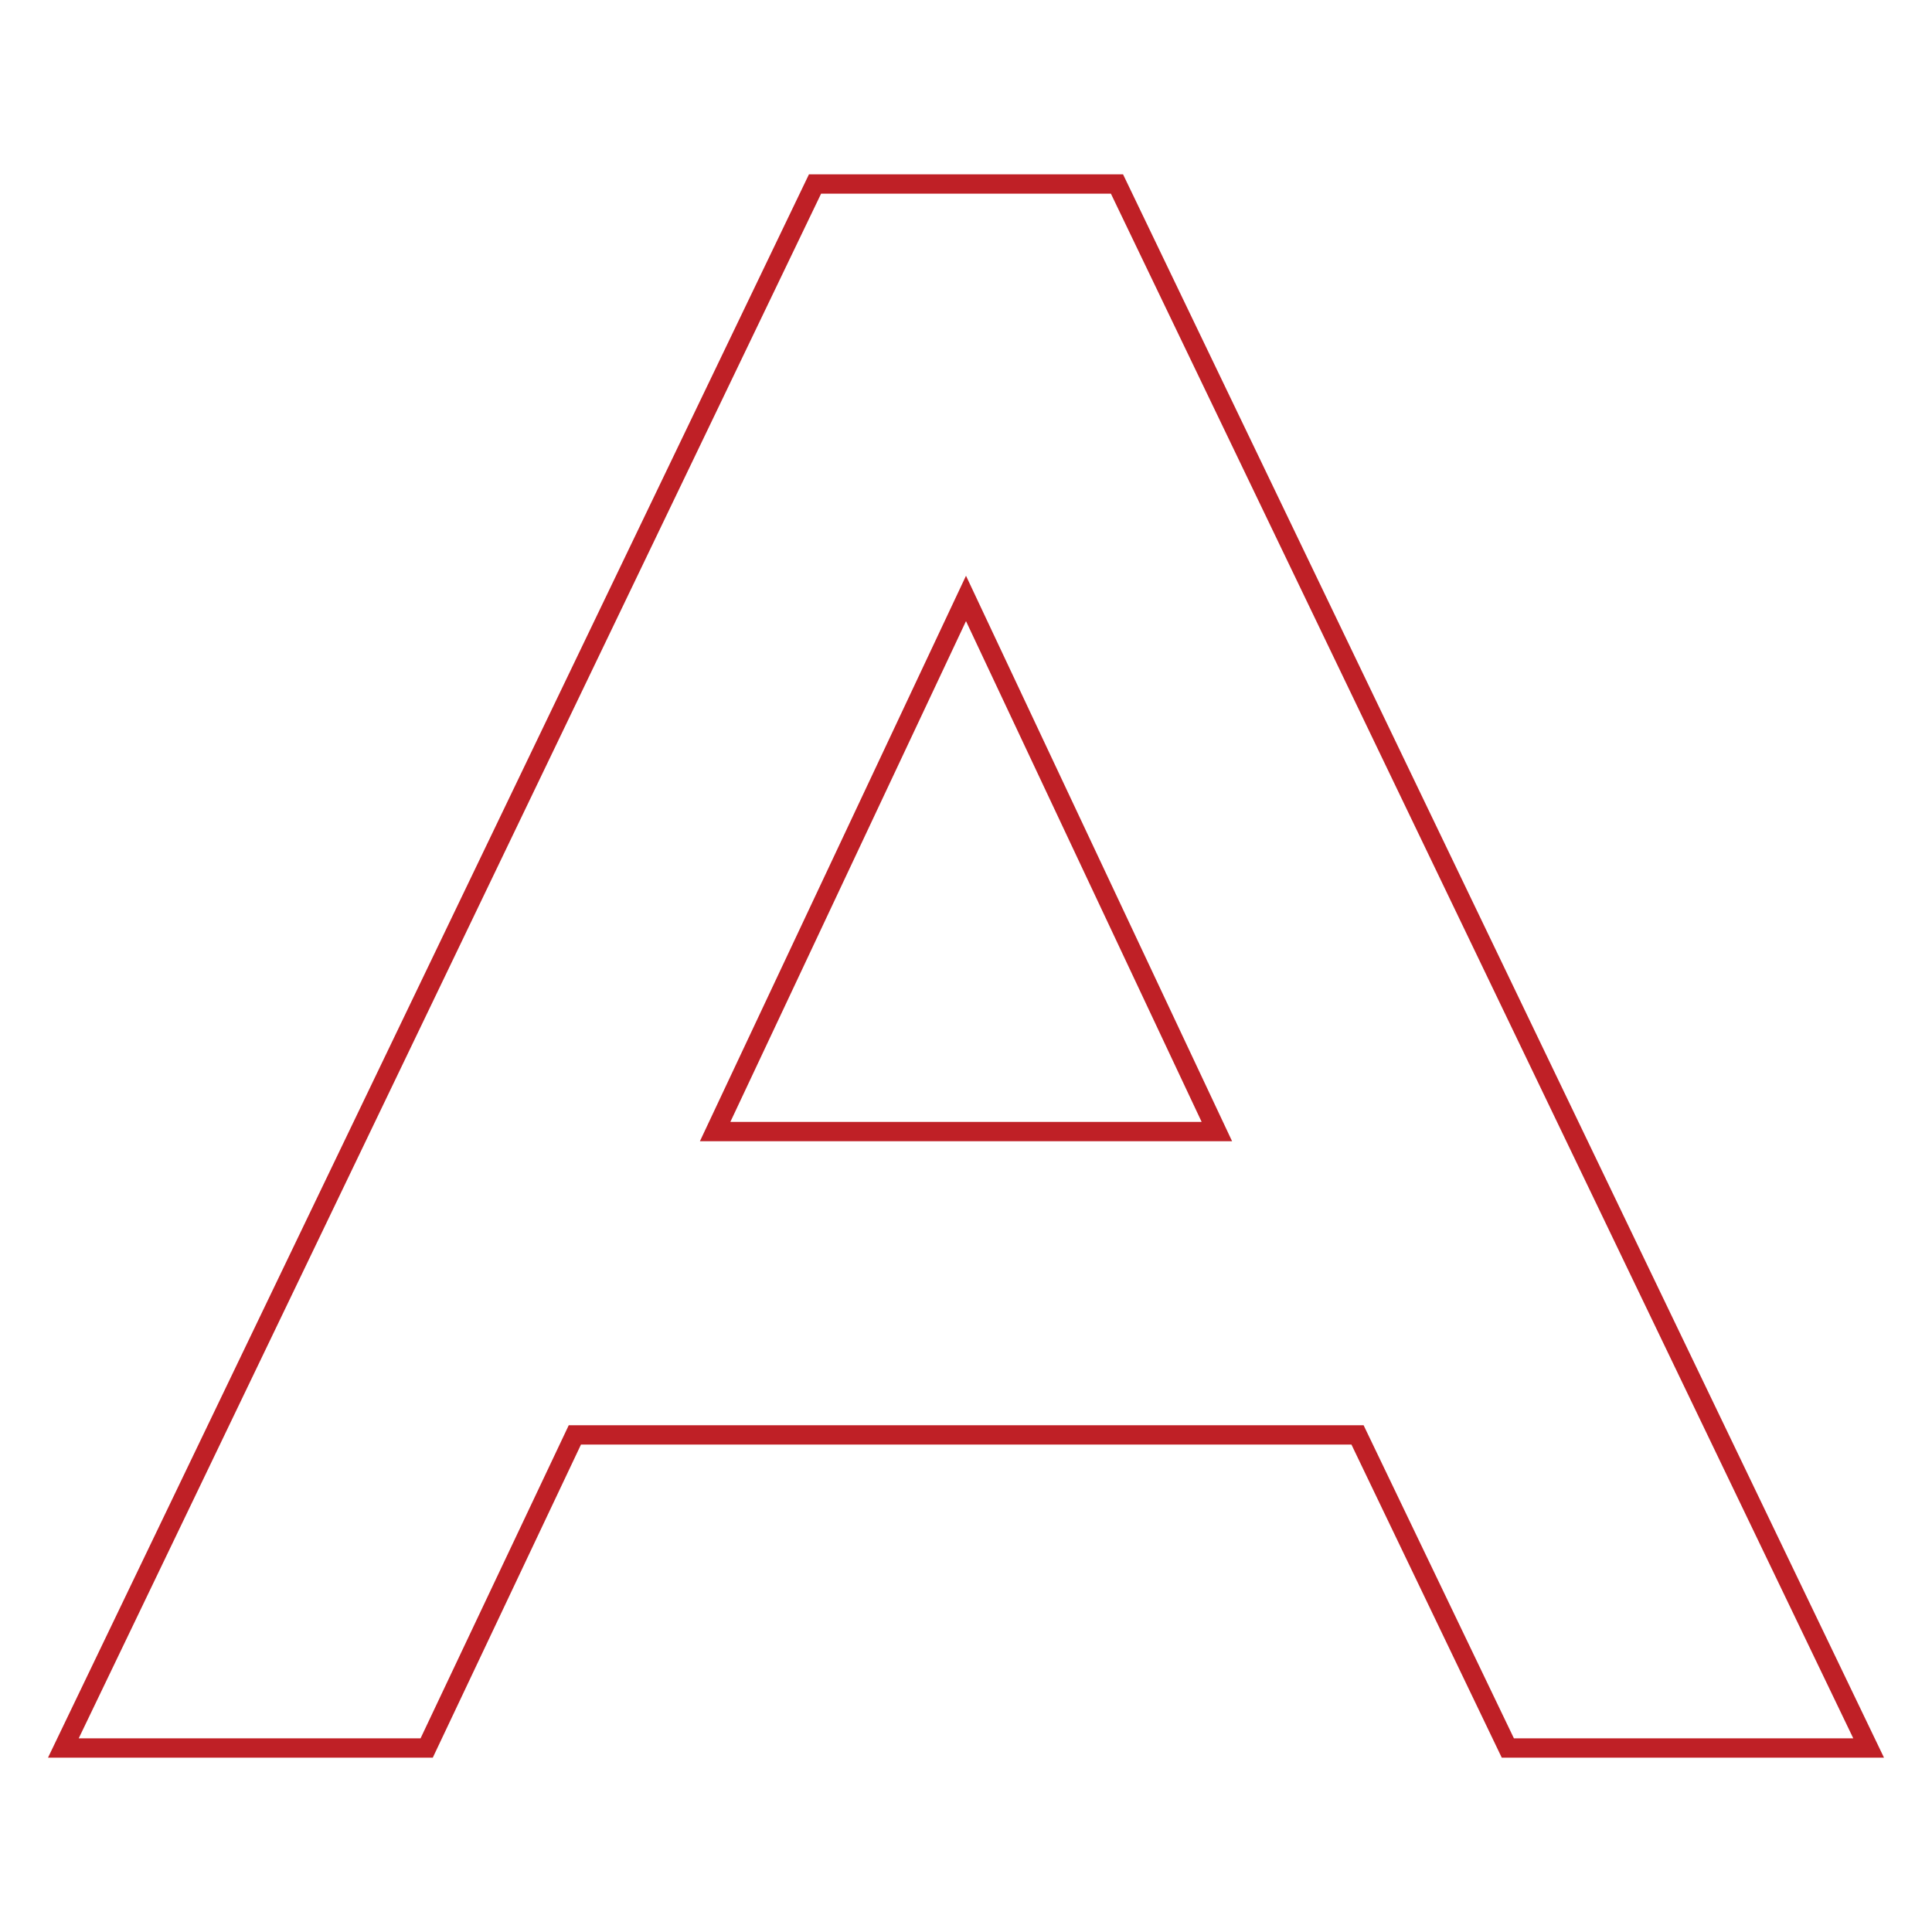
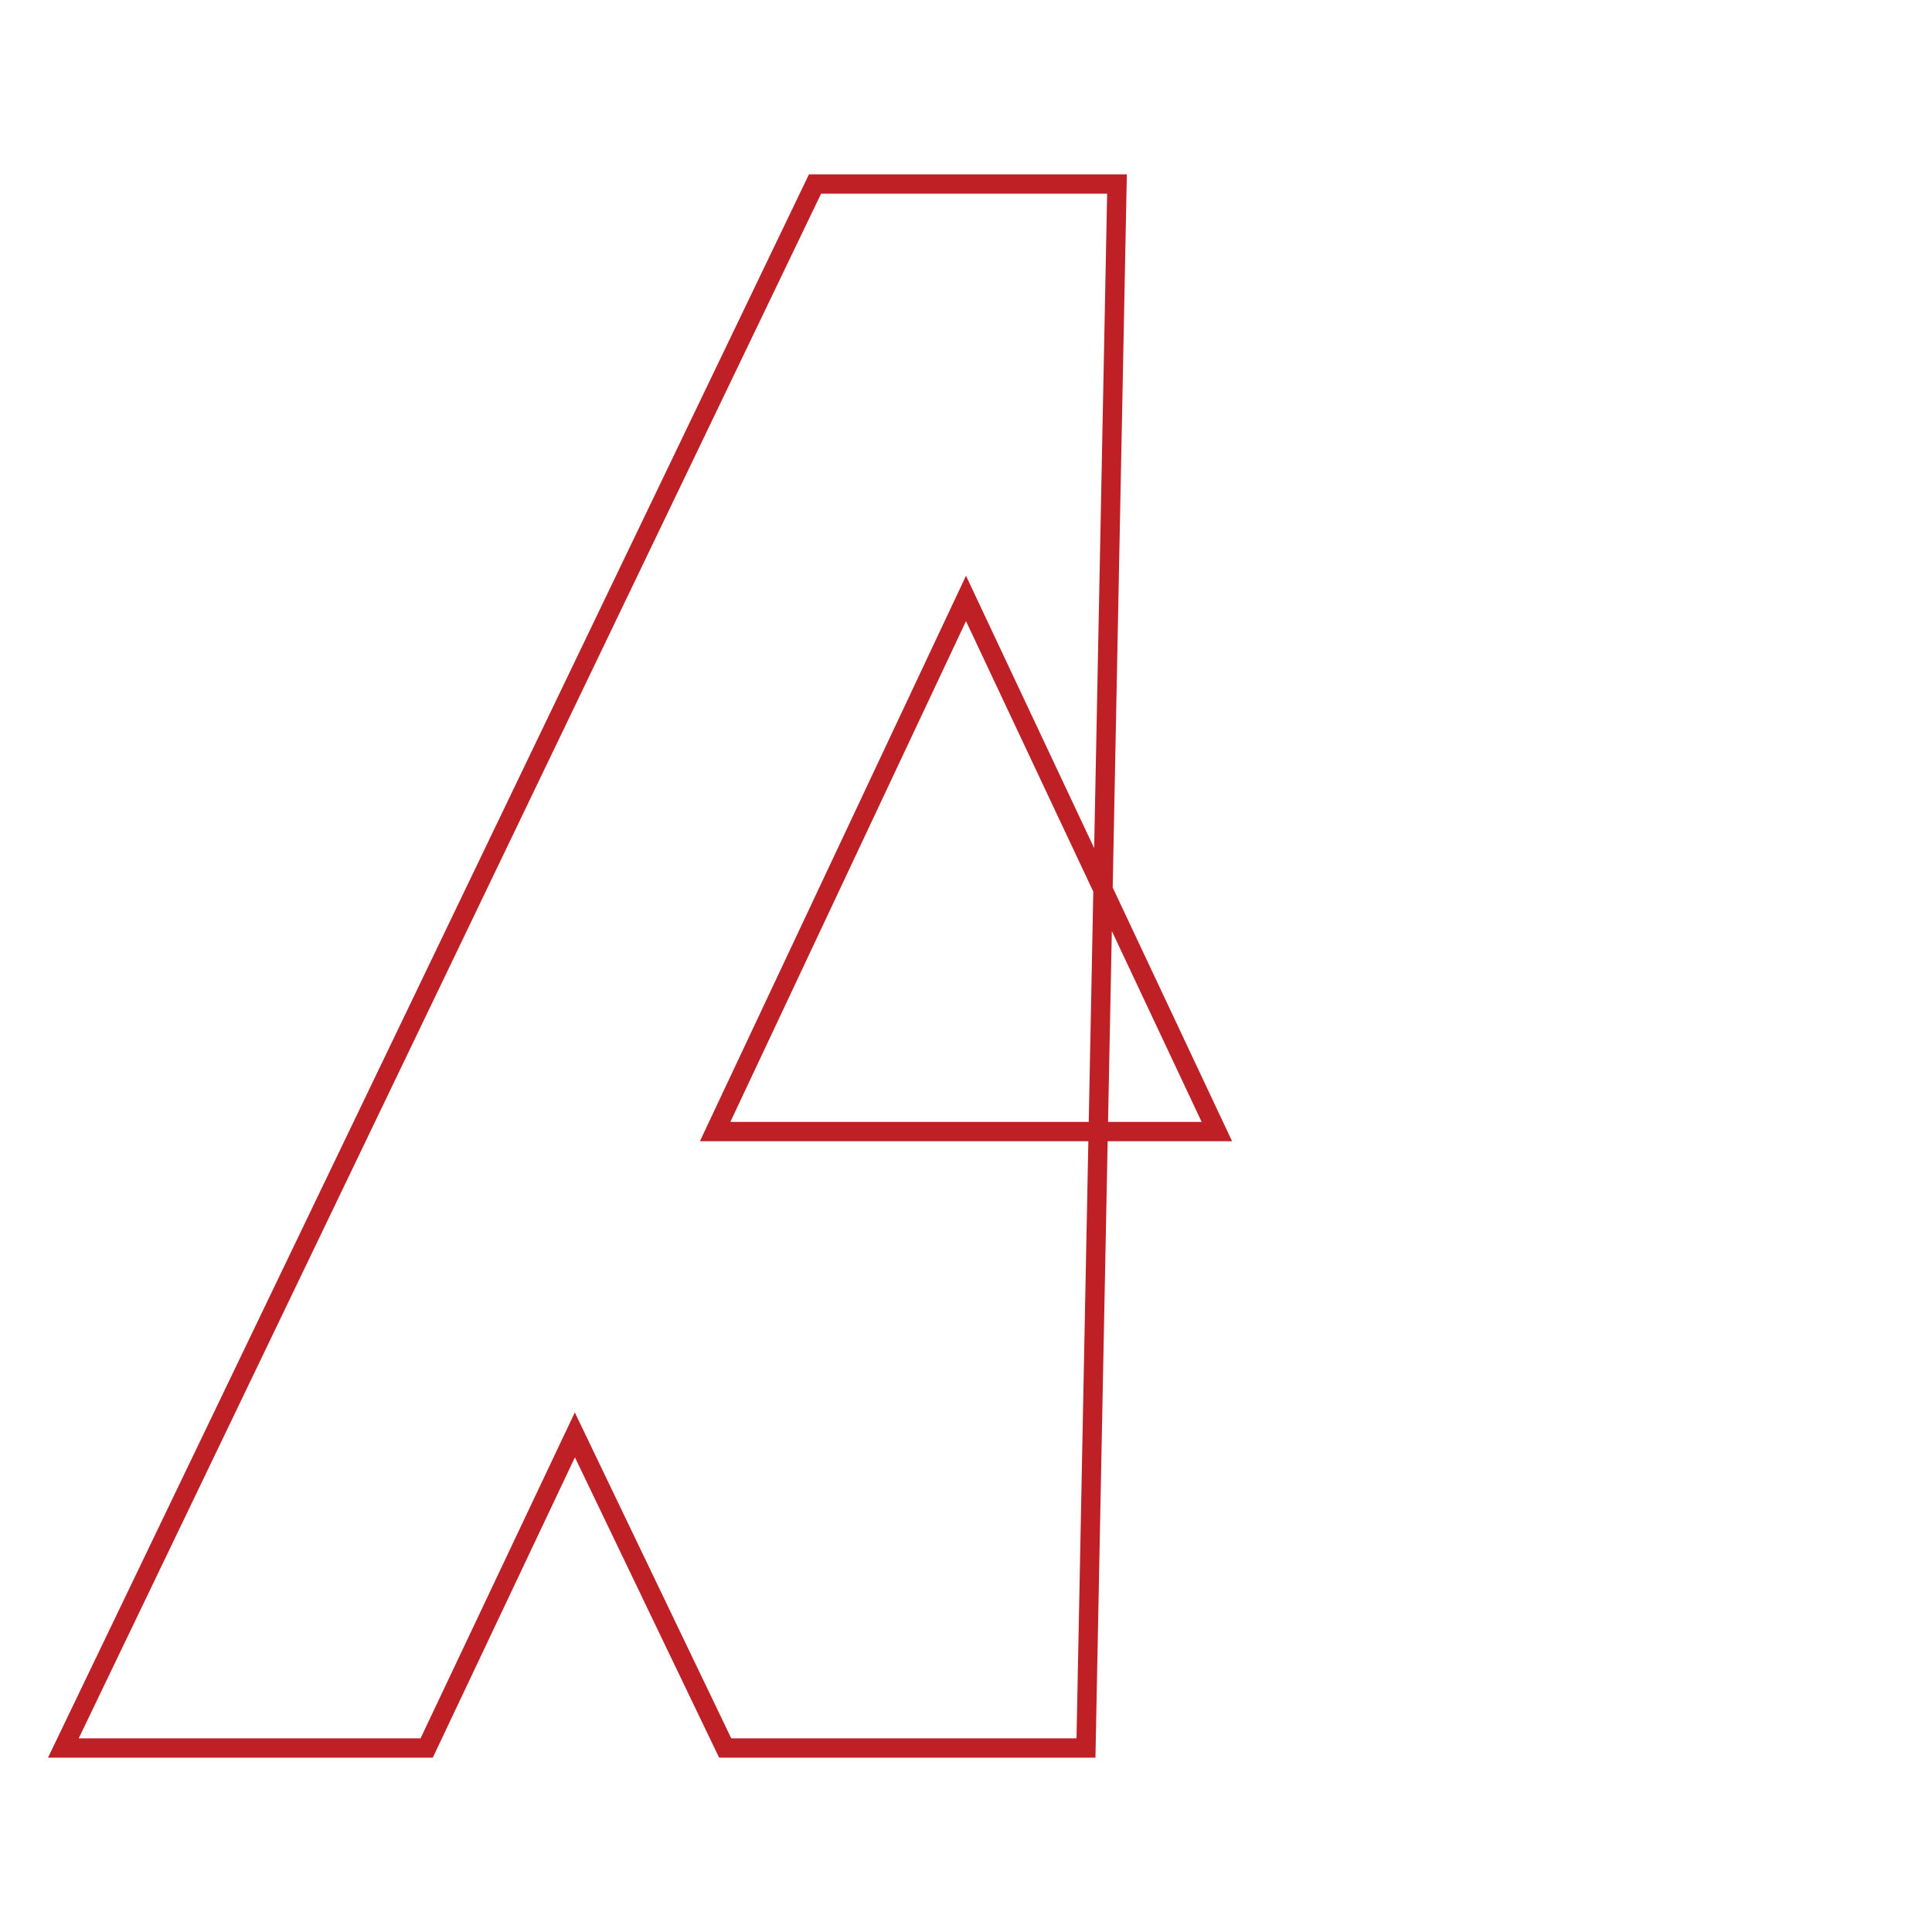
<svg xmlns="http://www.w3.org/2000/svg" id="Layer_1" viewBox="0 0 200 200">
  <defs>
    <style>.cls-1{fill:none;stroke:#bf2026;stroke-miterlimit:10;stroke-width:2px;}</style>
  </defs>
-   <path class="cls-1" d="m115.63,19.05h-31.26L6.56,180.95h37.61l15.34-32.41h81.02l15.56,32.41h37.35L115.63,19.05Zm-41.6,98.09l25.97-55.19,25.97,55.19h-51.94Z" />
+   <path class="cls-1" d="m115.63,19.05h-31.26L6.56,180.95h37.61l15.34-32.41l15.56,32.41h37.35L115.63,19.05Zm-41.6,98.09l25.97-55.19,25.97,55.19h-51.94Z" />
</svg>